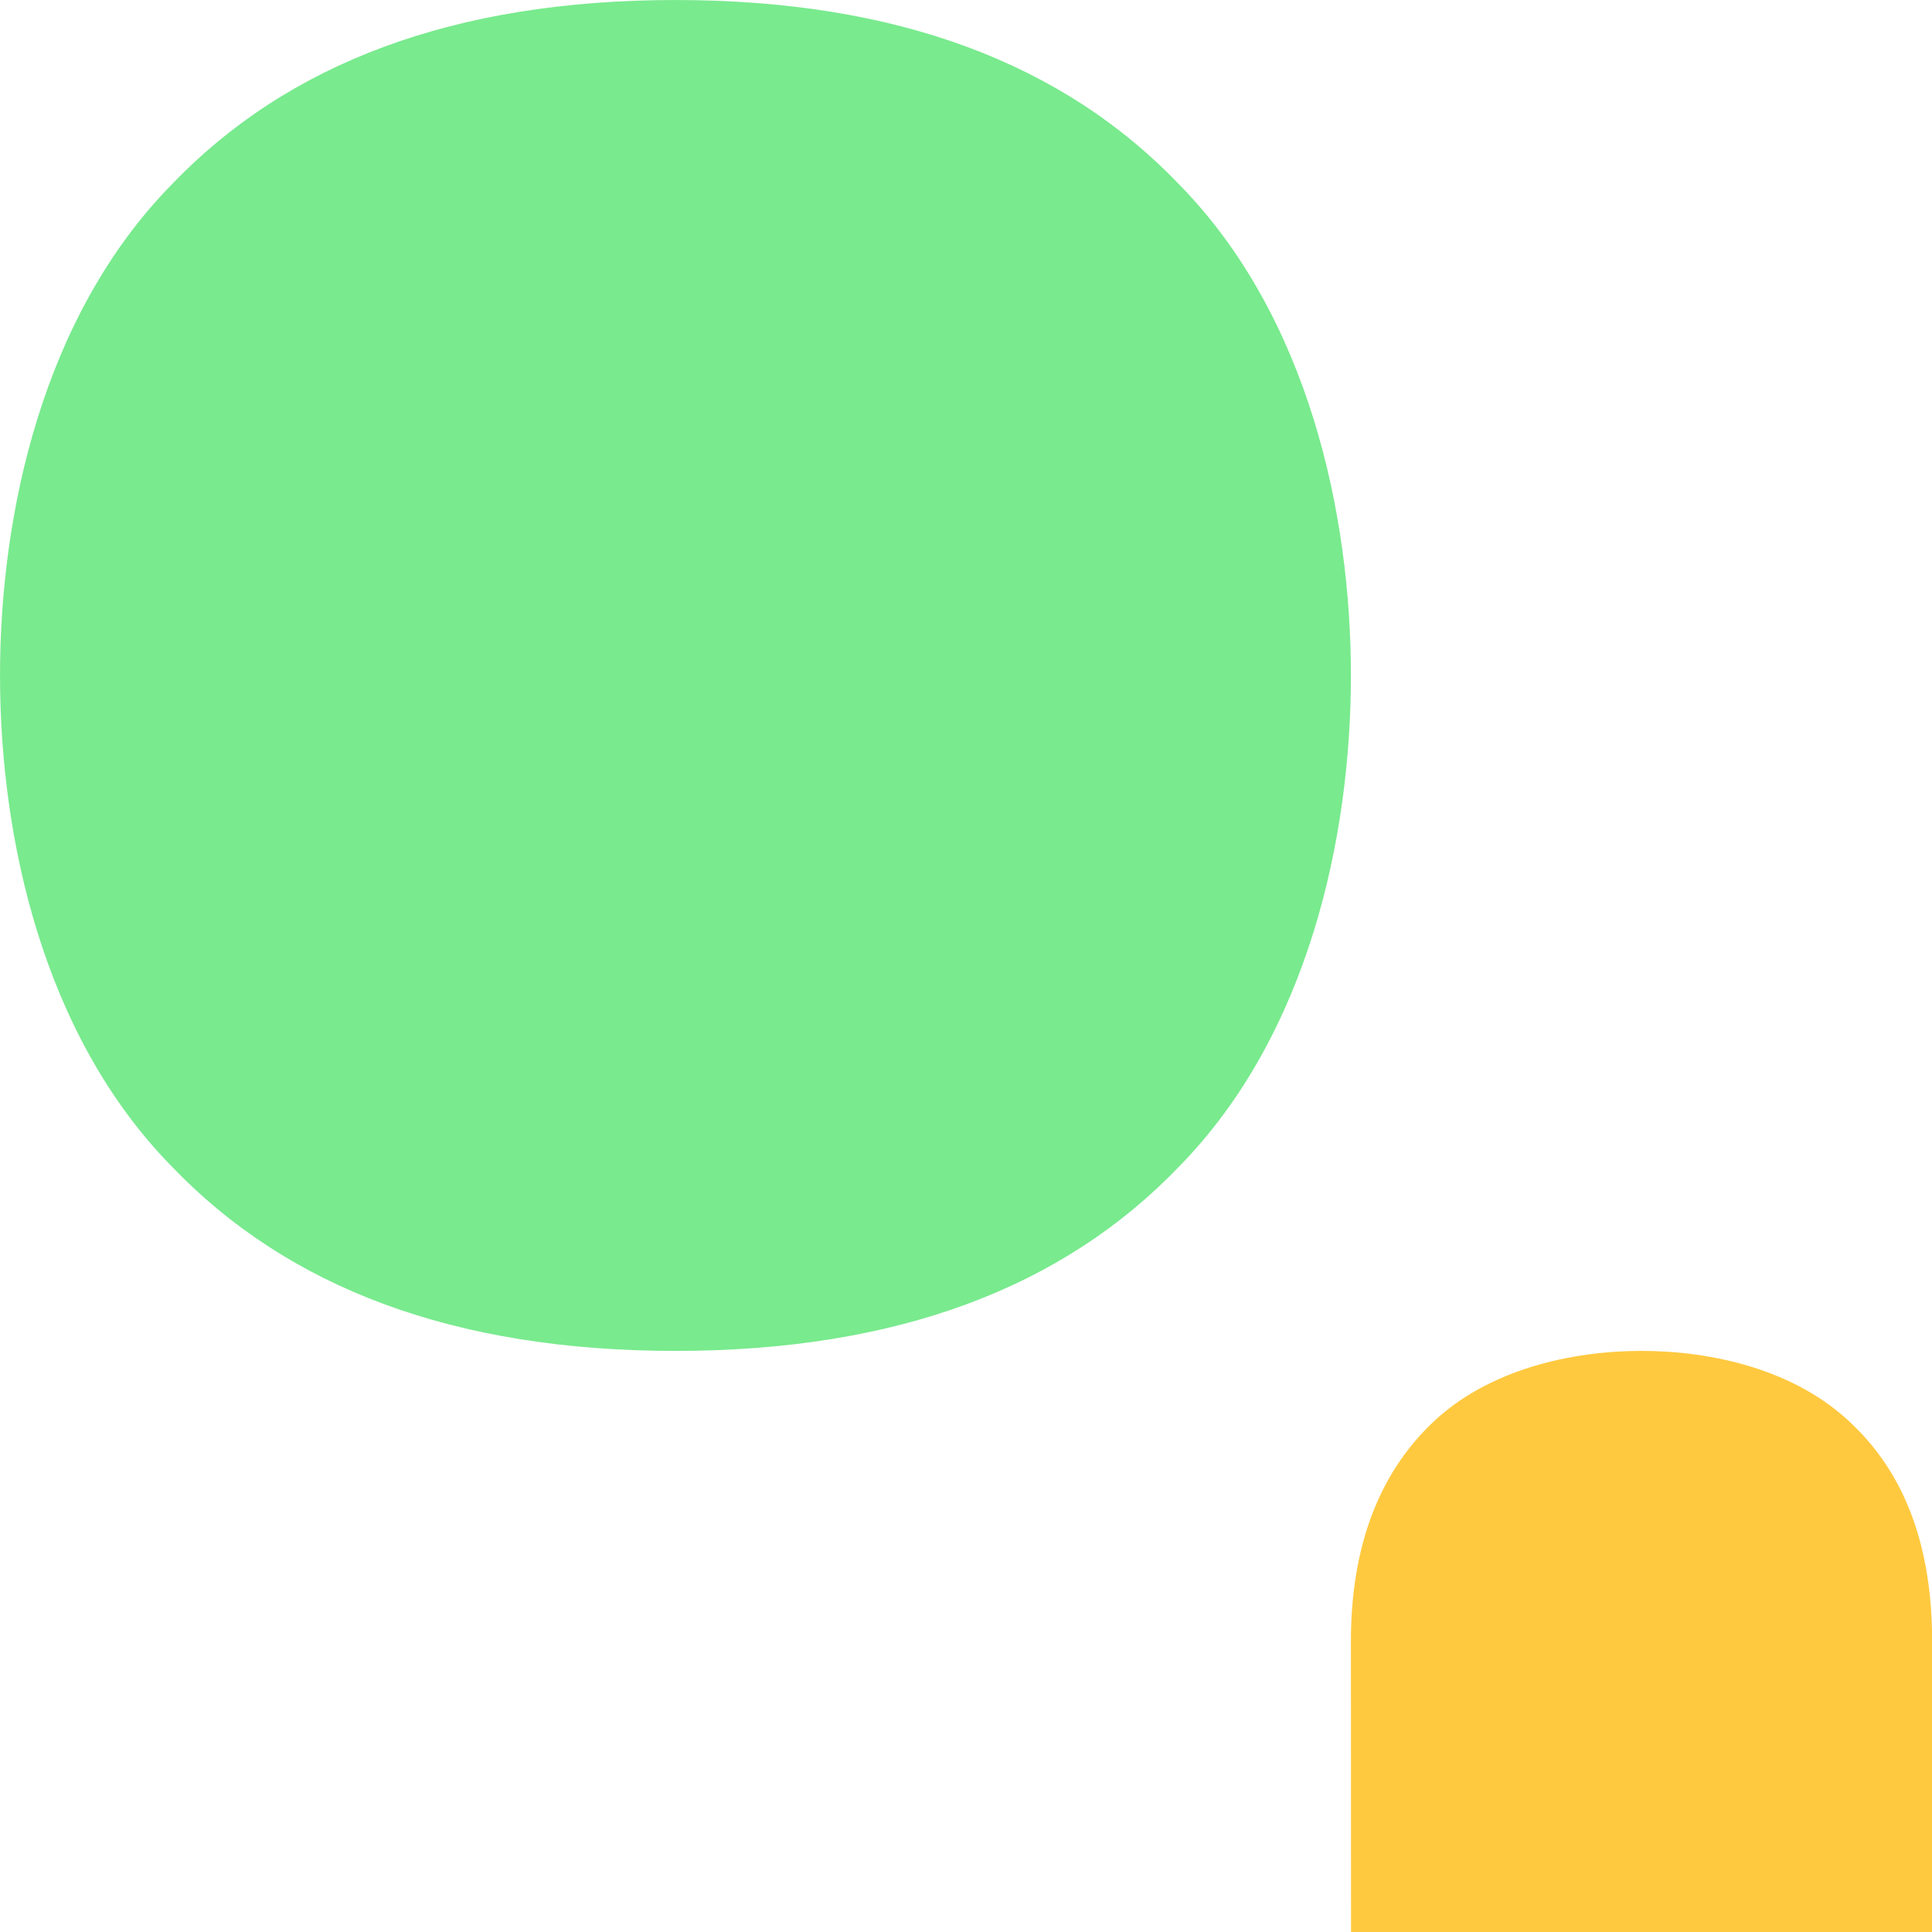
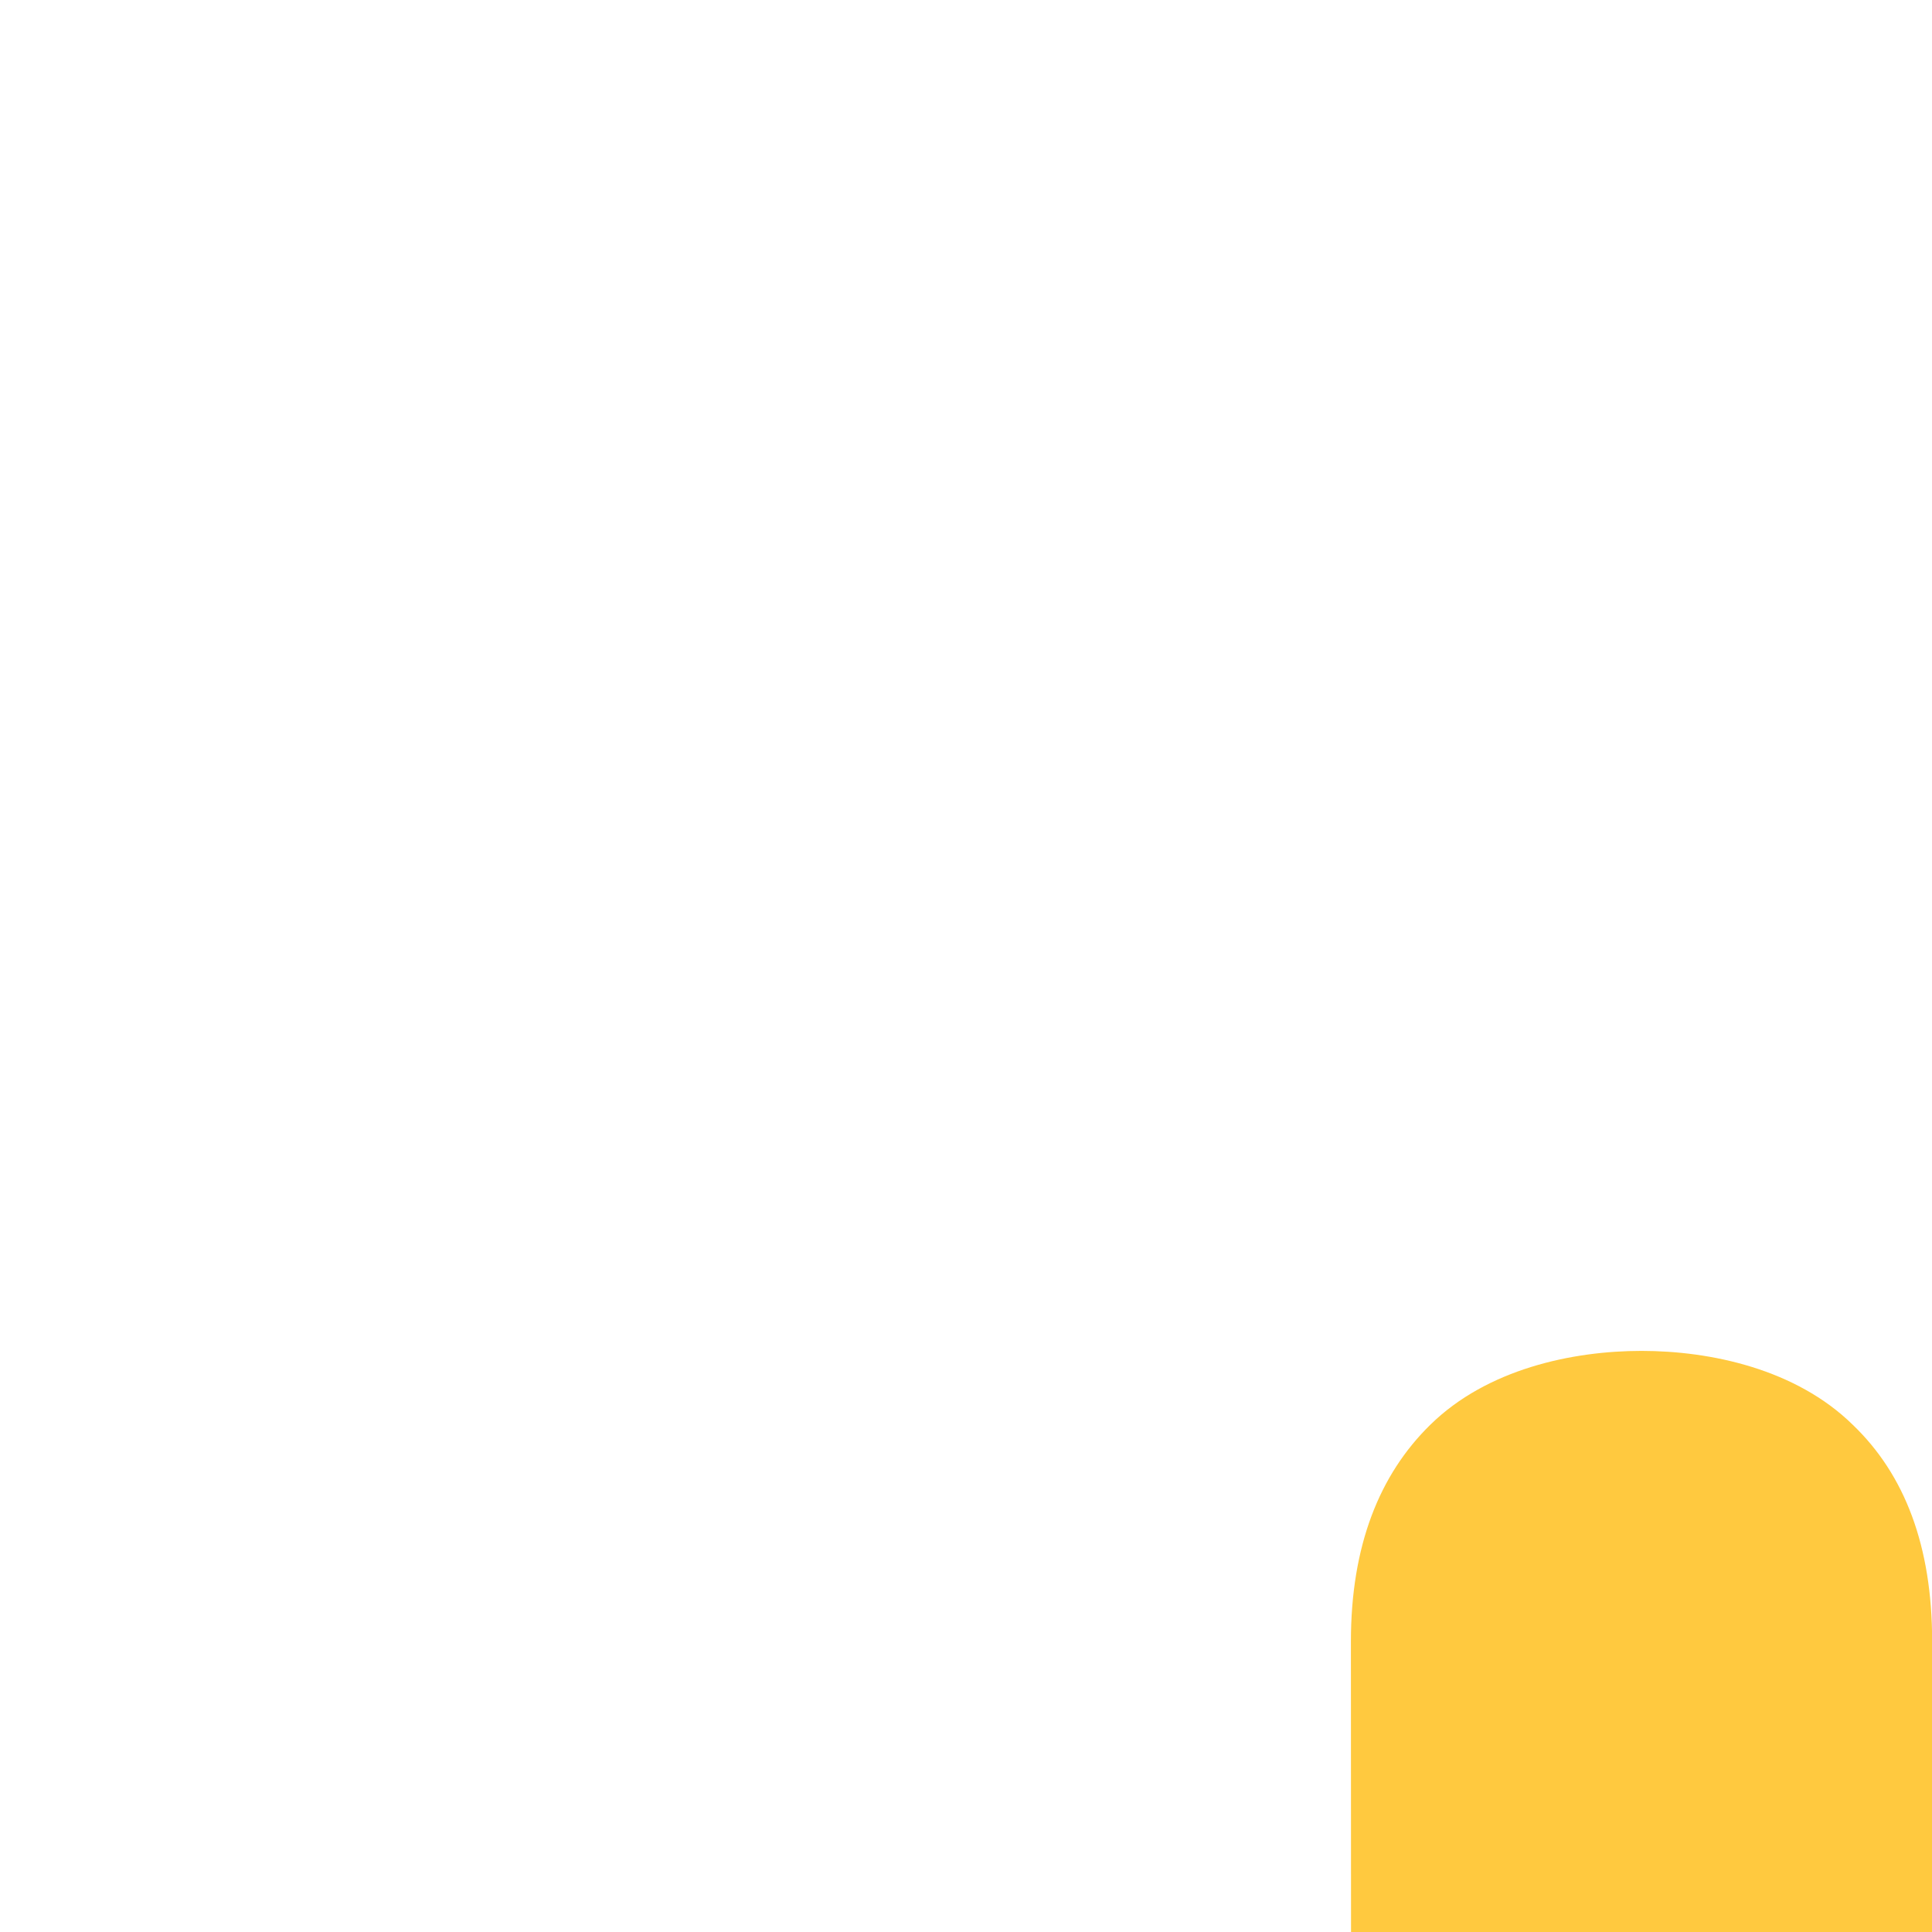
<svg xmlns="http://www.w3.org/2000/svg" width="109.342" height="109.342" viewBox="0 0 109.342 109.342">
  <g id="Group_99" data-name="Group 99" transform="translate(-1135 -327.873)">
-     <path id="circle_lg_copy" data-name="circle lg copy" d="M2099.165,4876.392c0-9.109,2.389-20.309,9.706-27.775,6.571-6.868,15.978-10.452,28.521-10.452s21.951,3.584,28.521,10.452c7.317,7.467,9.706,18.667,9.706,27.775s-2.389,20.308-9.706,27.774c-6.57,6.868-15.978,10.453-28.521,10.453s-21.951-3.585-28.521-10.453C2101.553,4896.7,2099.165,4885.5,2099.165,4876.392Z" transform="translate(-964.164 -4510.291)" fill="#79ea8e" />
    <path id="Shape_5" data-name="Shape 5" d="M2304.991,6886.643c-5.4,0-9.442-1.606-12.269-4.5-3.148-3.211-4.175-8.029-4.175-11.948s1.028-8.735,4.175-11.947c2.826-2.955,6.873-4.5,12.269-4.5h16.444v32.888Z" transform="translate(8098.098 -1884.22) rotate(90)" fill="#ffc93f" />
  </g>
</svg>